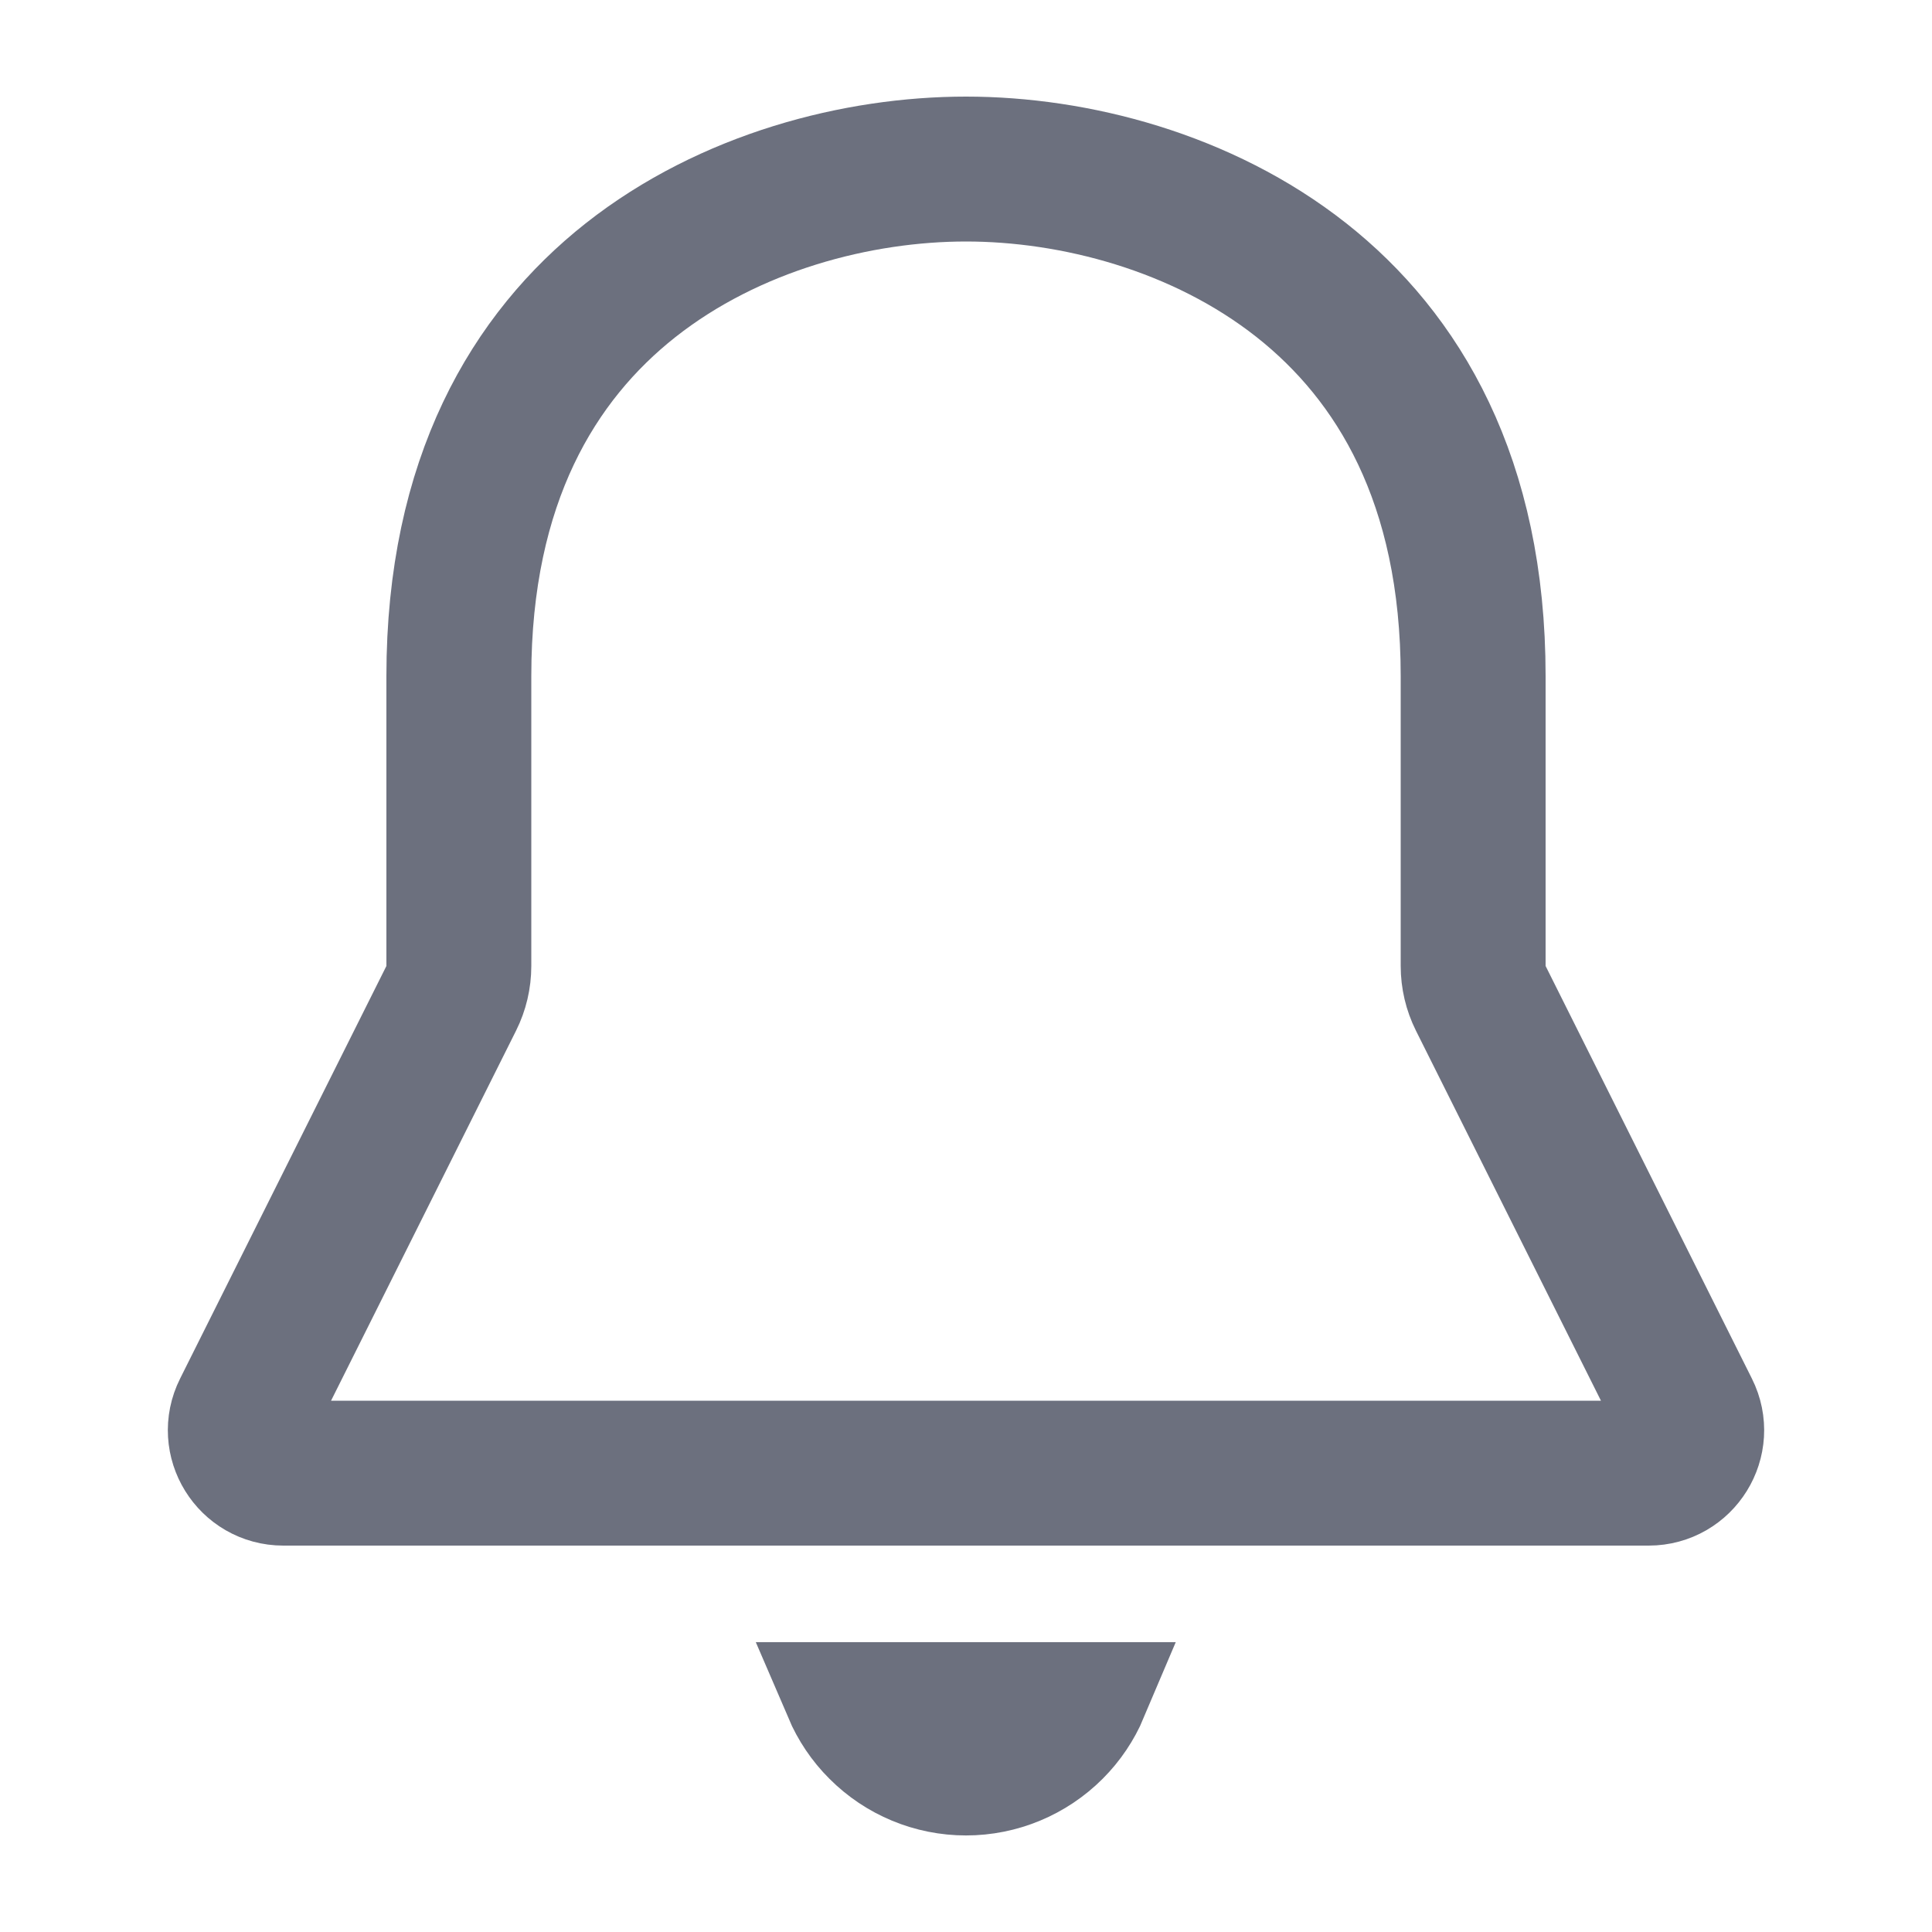
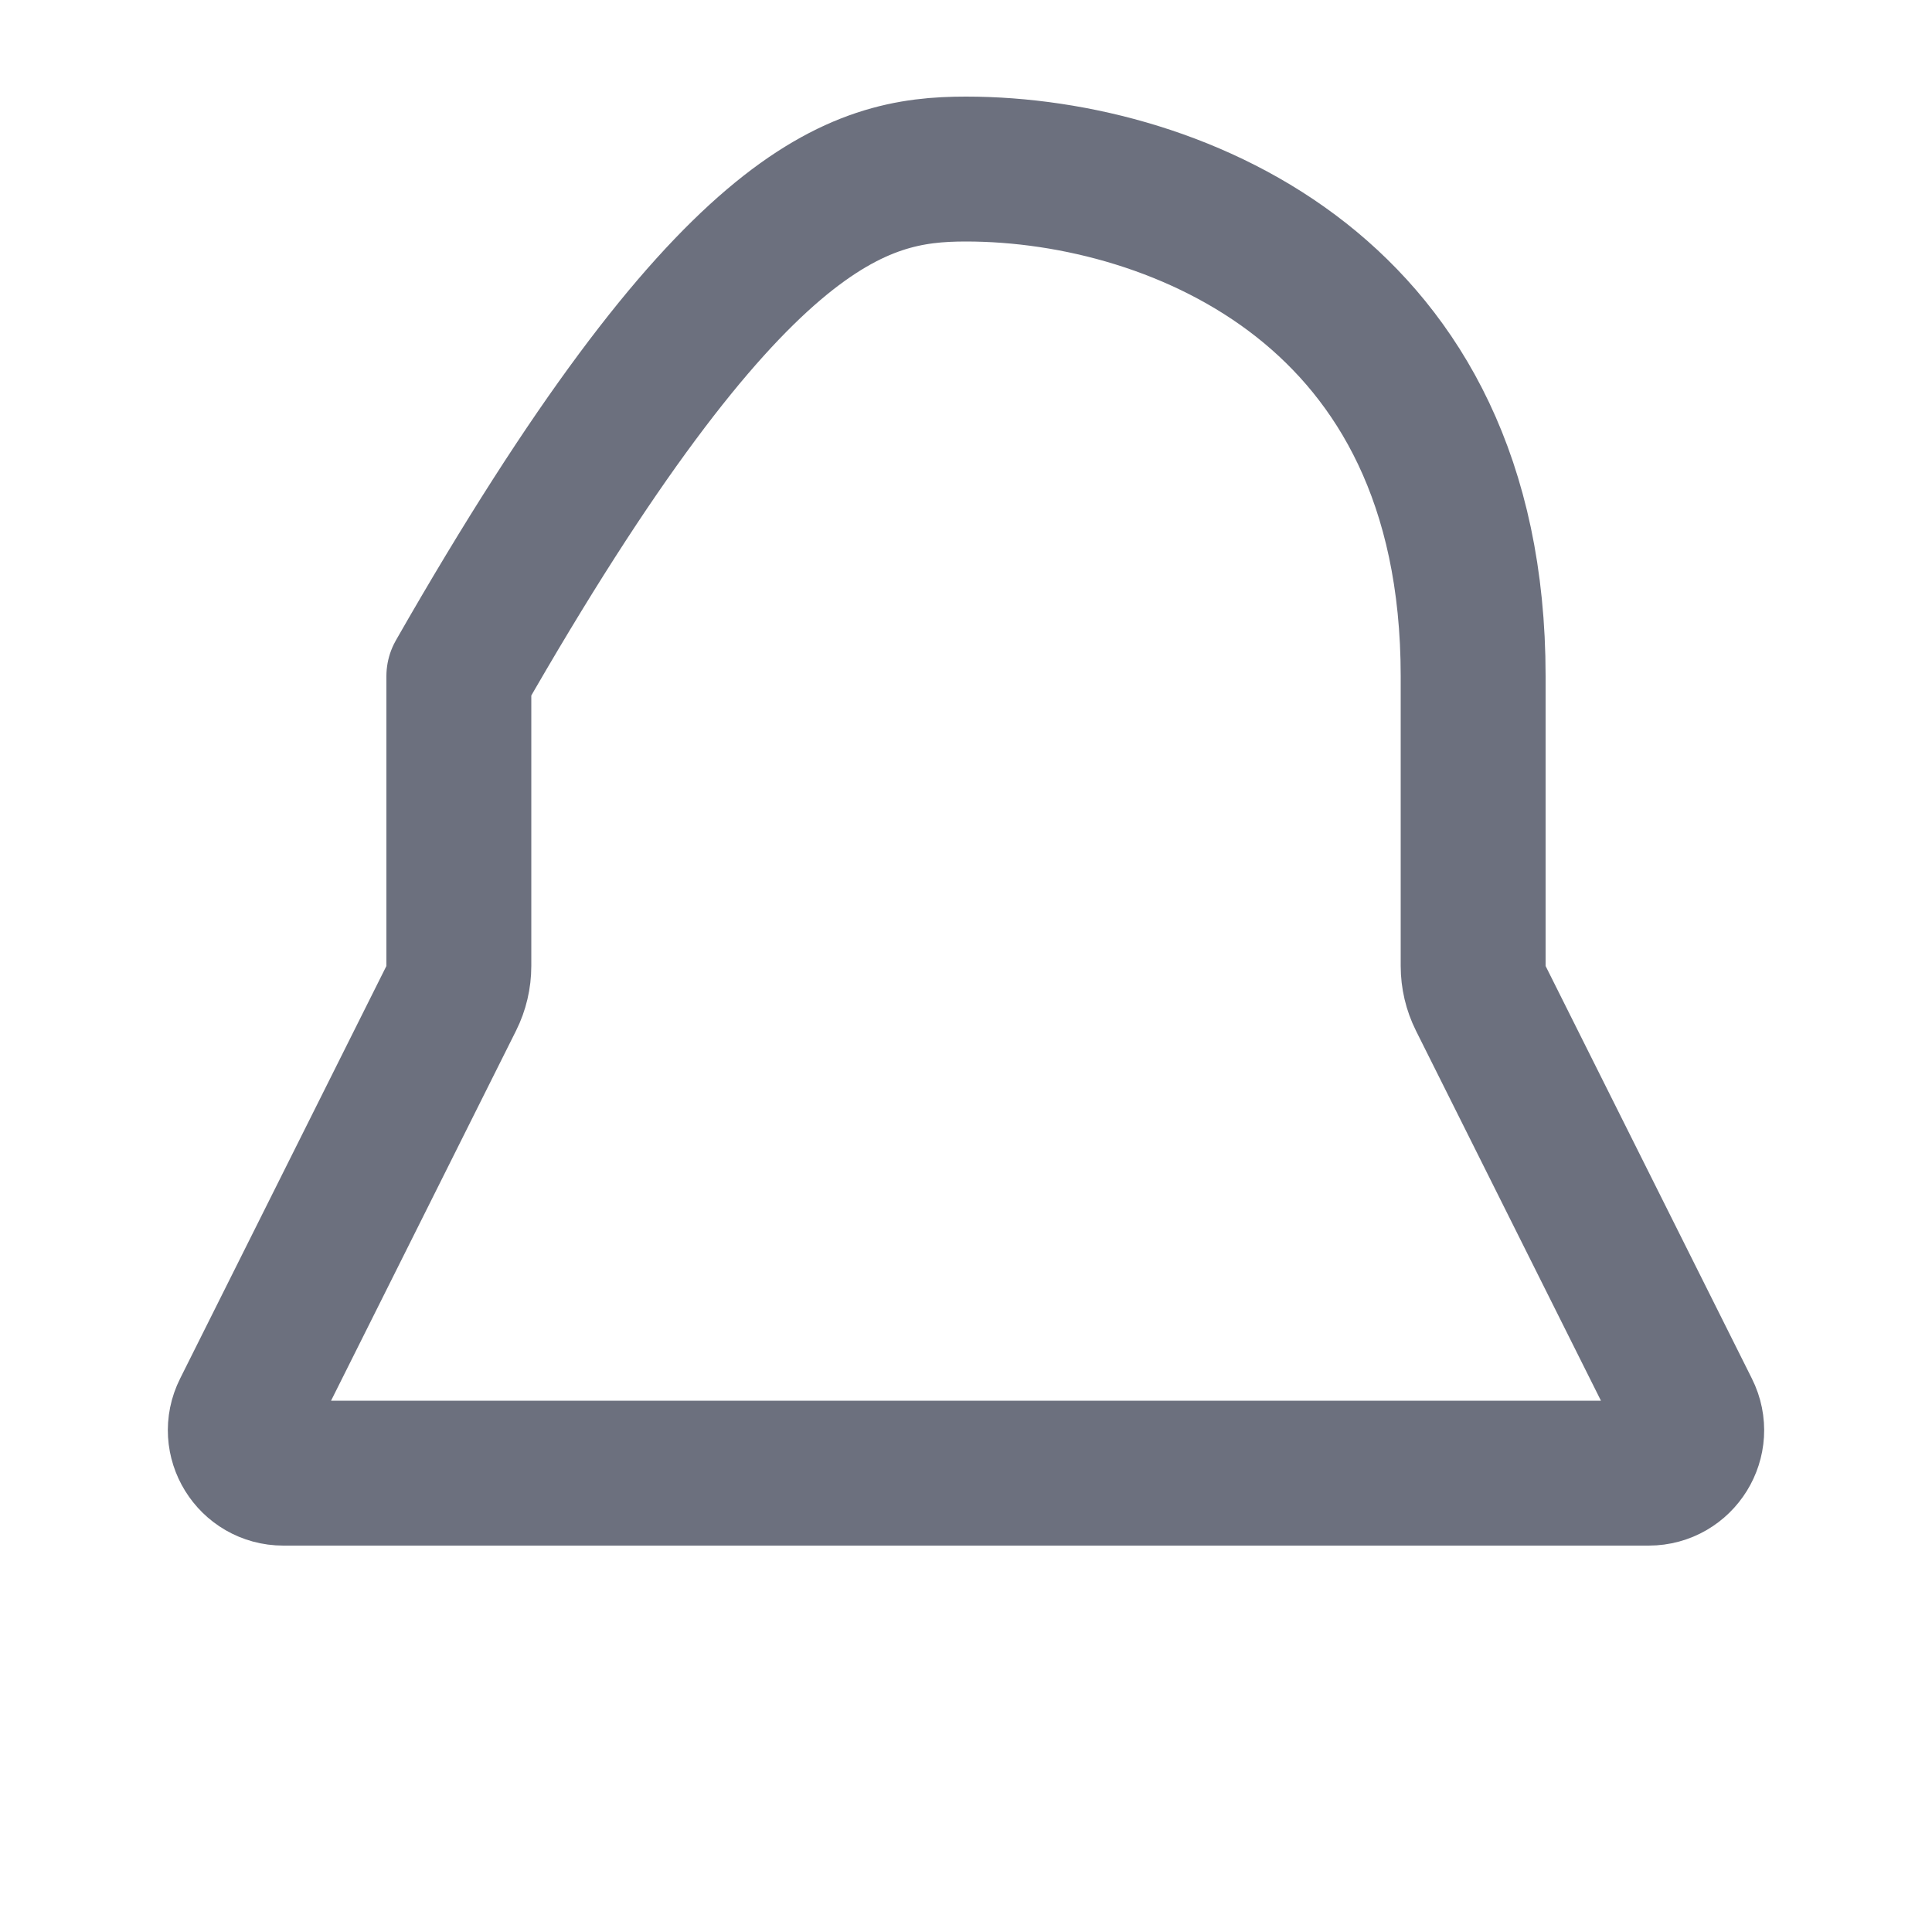
<svg xmlns="http://www.w3.org/2000/svg" width="20" height="20" viewBox="0 0 20 20" fill="none">
-   <path d="M8.677 17.562H11.323C11.252 17.73 11.148 17.885 11.017 18.016C10.747 18.286 10.381 18.438 10 18.438C9.619 18.438 9.253 18.286 8.984 18.016C8.852 17.885 8.749 17.73 8.677 17.562Z" stroke="#6C707E" stroke-width="1.125" />
-   <path d="M4.671 10.335C4.723 10.231 4.75 10.116 4.75 10V7C4.75 4.971 5.527 3.691 6.527 2.901C7.556 2.089 8.882 1.75 10 1.75C11.118 1.75 12.444 2.089 13.473 2.901C14.473 3.691 15.25 4.971 15.25 7V10C15.25 10.116 15.277 10.231 15.329 10.335L17.465 14.607C17.613 14.902 17.398 15.25 17.067 15.25H2.933C2.602 15.25 2.387 14.902 2.535 14.607L4.671 10.335Z" stroke="#6C707E" stroke-width="1.5" stroke-linejoin="round" />
+   <path d="M4.671 10.335C4.723 10.231 4.75 10.116 4.75 10V7C7.556 2.089 8.882 1.75 10 1.75C11.118 1.75 12.444 2.089 13.473 2.901C14.473 3.691 15.25 4.971 15.25 7V10C15.25 10.116 15.277 10.231 15.329 10.335L17.465 14.607C17.613 14.902 17.398 15.25 17.067 15.25H2.933C2.602 15.25 2.387 14.902 2.535 14.607L4.671 10.335Z" stroke="#6C707E" stroke-width="1.5" stroke-linejoin="round" />
</svg>